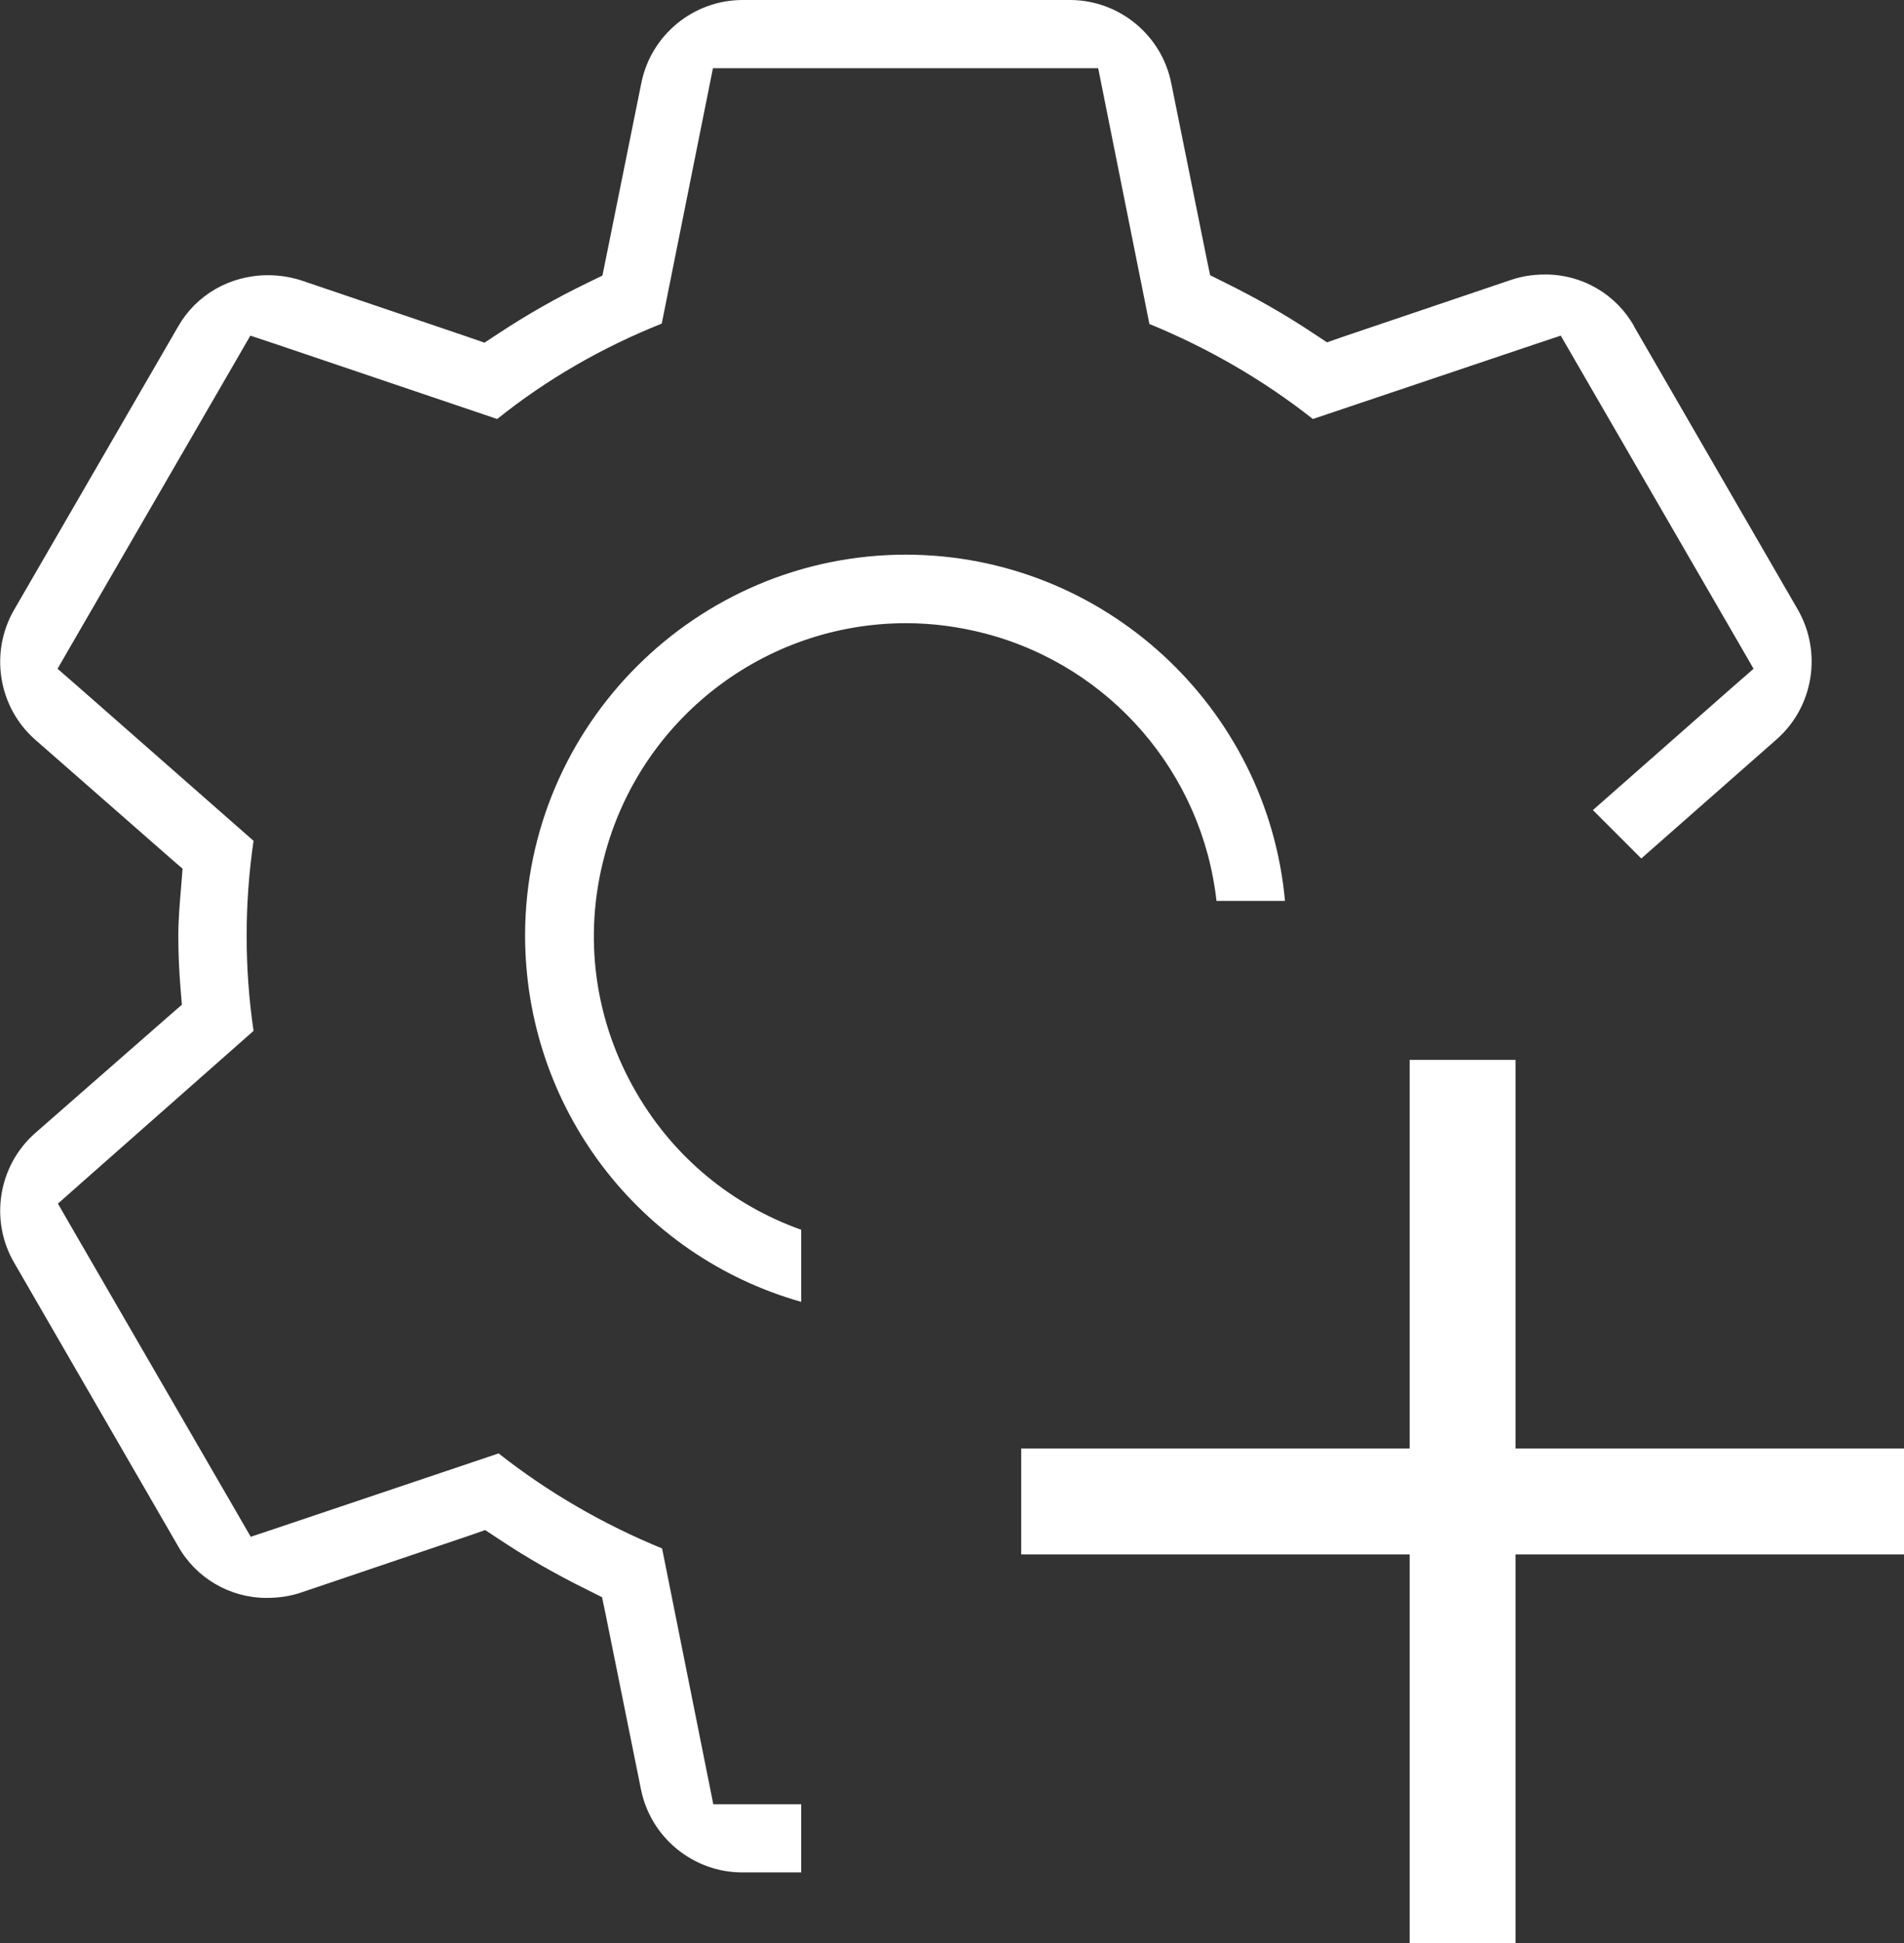
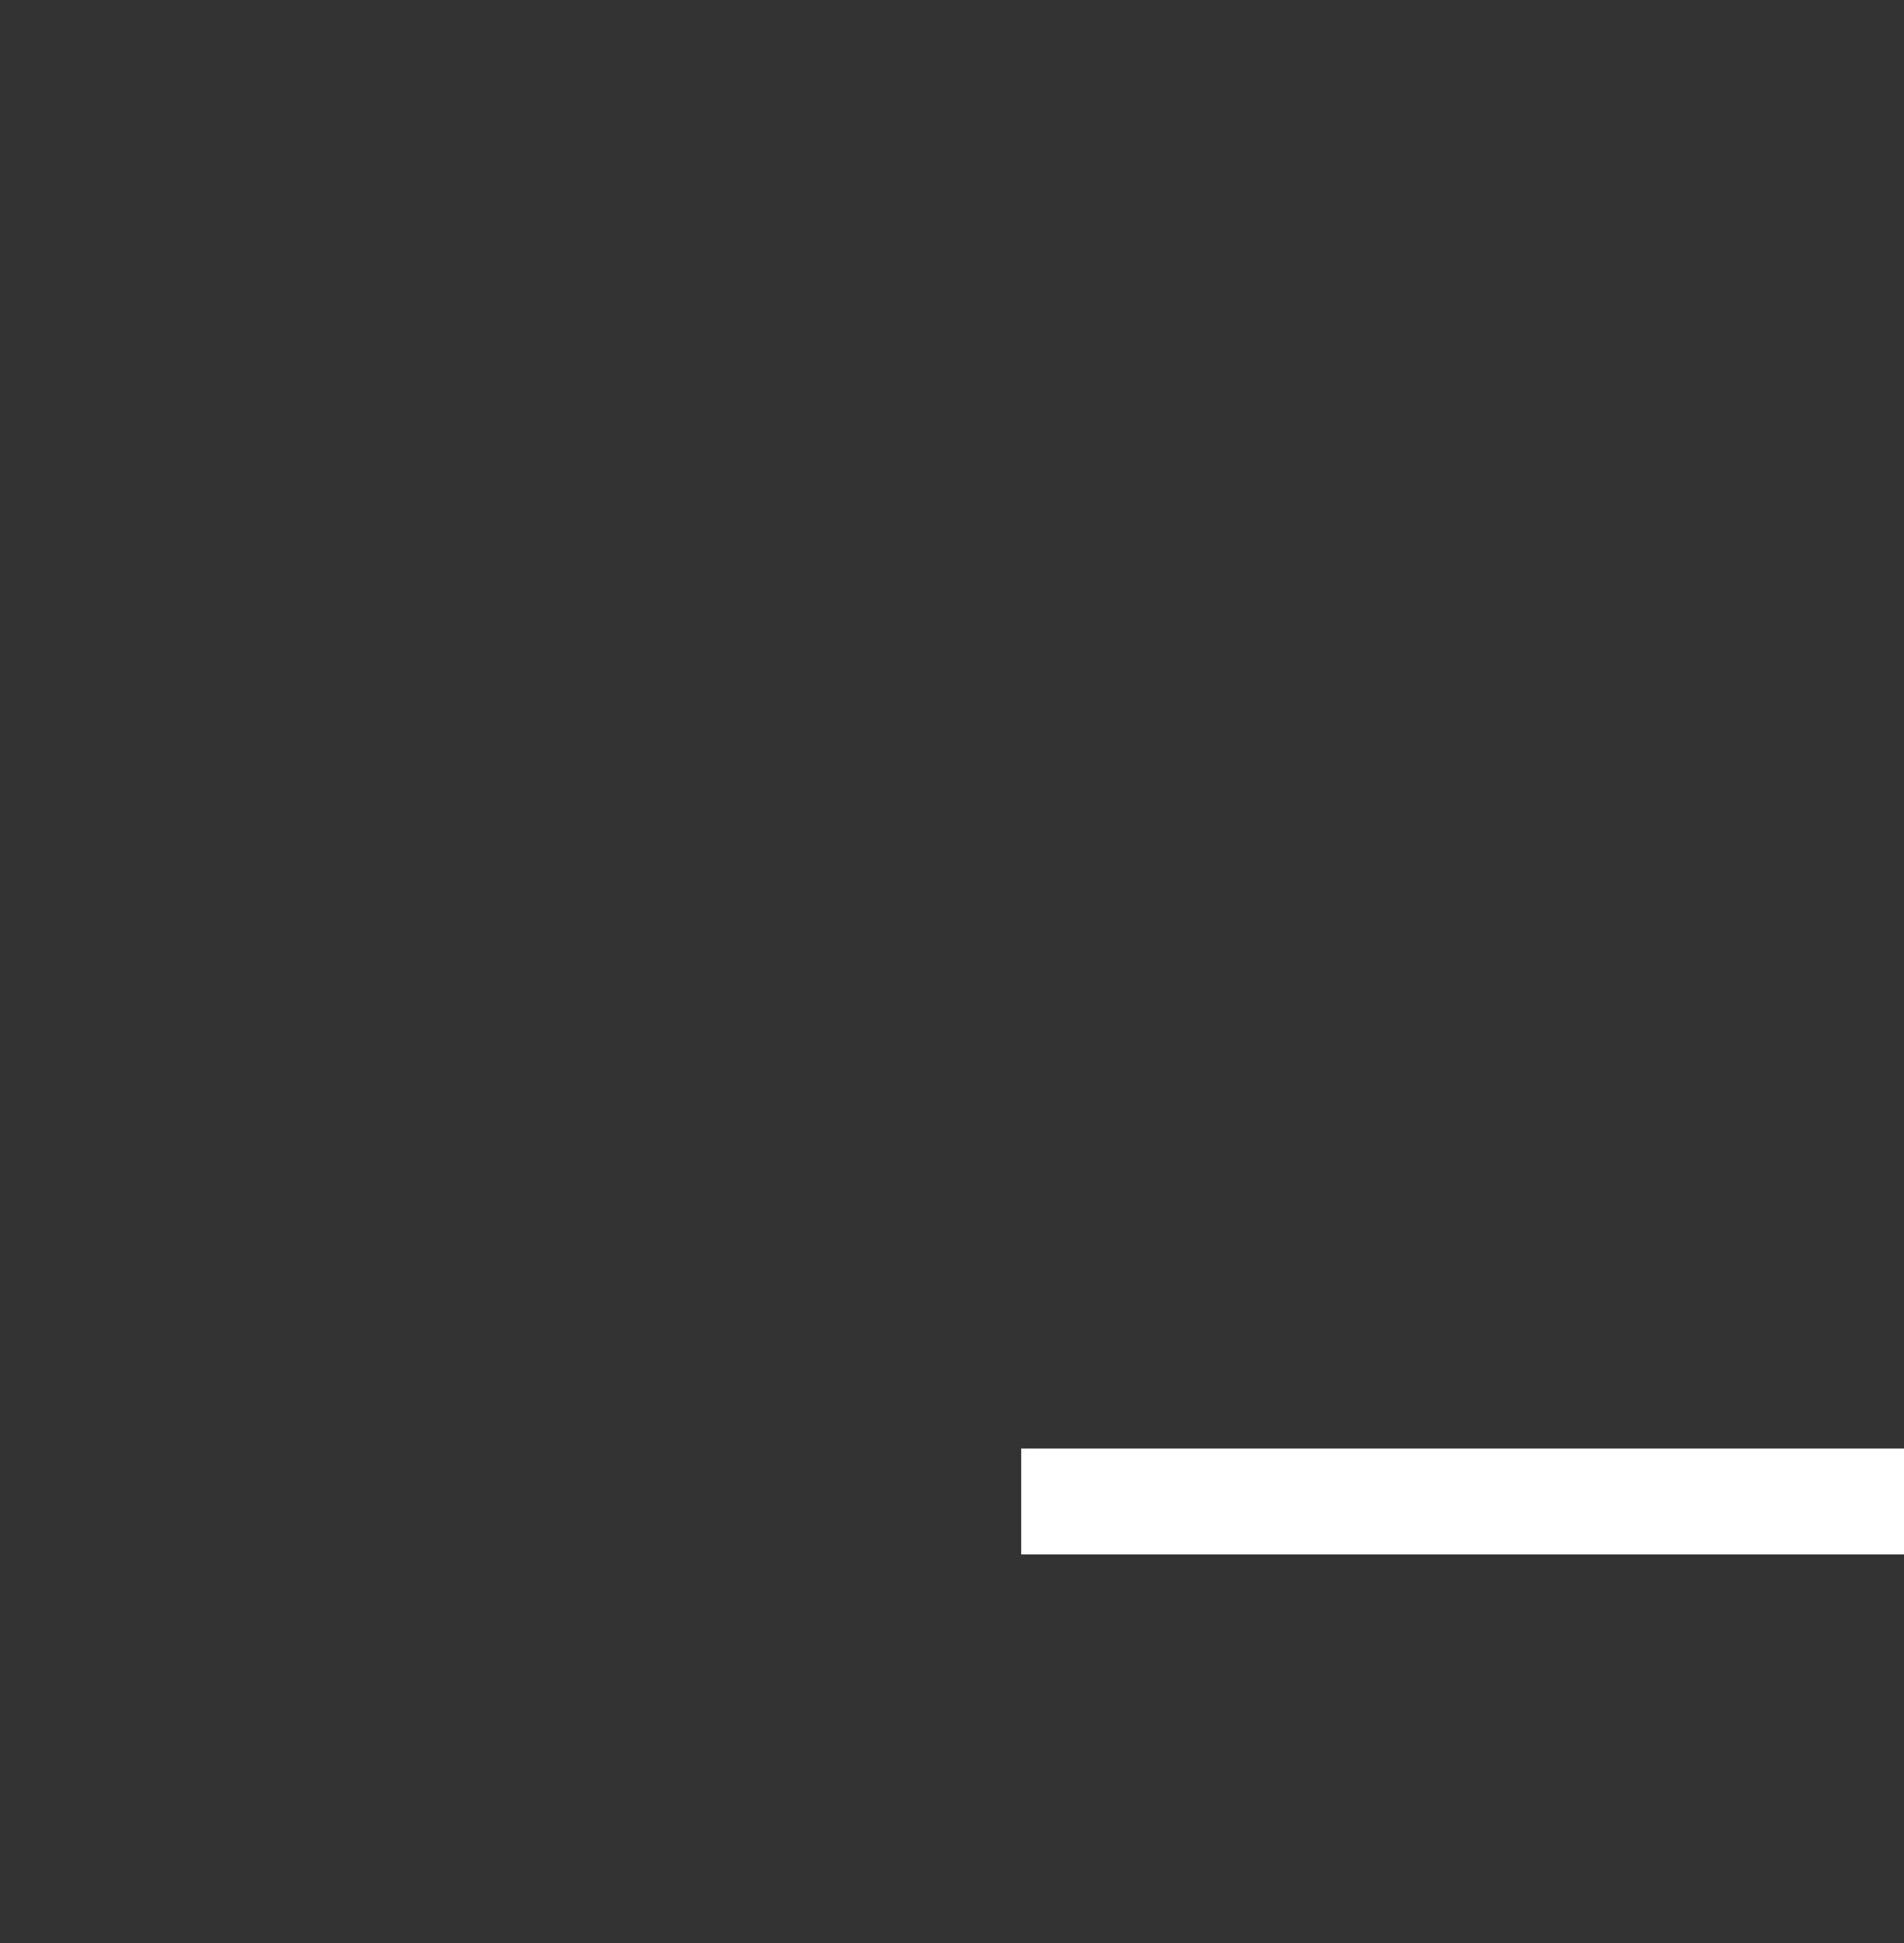
<svg xmlns="http://www.w3.org/2000/svg" id="Warstwa_2" data-name="Warstwa 2" viewBox="0 0 53.92 55">
  <rect x="0" y="0" width="53.92" height="55" fill="#333333" stroke="none" />
  <defs>
    <style>
      .cls-1 {
        fill: none;
        stroke: #fff;
        stroke-miterlimit: 10;
        stroke-width: 3px;
      }

      .cls-2 {
        fill: #fff;
        stroke-width: 0px;
      }
    </style>
  </defs>
  <g id="_2krag" data-name="2krag">
    <g>
-       <path class="cls-2" d="m25.66,15.7c-5.94,0-10.78,4.83-10.79,10.77,0,4.88,3.22,9.08,7.82,10.38v-2.04c-1.96-.7-3.59-2.04-4.65-3.85-1.2-2.04-1.53-4.42-.93-6.7,1.01-3.9,4.53-6.62,8.55-6.62.75,0,1.5.1,2.23.29,3.57.93,6.16,3.97,6.56,7.57h1.94c-.5-5.48-5.12-9.79-10.73-9.8h-.01Z" />
-       <path class="cls-2" d="m46.28,9.24c-.51-.91-1.47-1.47-2.51-1.47-.36,0-.67.05-.97.15l-4.76,1.61-.46.16-.41-.27c-.78-.52-1.61-.99-2.46-1.41l-.44-.22-.1-.48-1-4.95c-.27-1.37-1.48-2.36-2.87-2.36h-9.27c-1.39,0-2.6.99-2.87,2.36l-1,4.95-.1.49-.45.22c-.85.41-1.69.89-2.48,1.41l-.41.27-.46-.16-4.75-1.61c-.29-.09-.6-.14-.92-.14-1.08,0-2.04.56-2.55,1.46L.4,17.26c-.7,1.21-.45,2.76.6,3.68l3.79,3.32.38.33-.04.5c-.04.48-.08.94-.08,1.41s.02.95.06,1.44l.04.5-.38.33-3.77,3.3c-1.05.92-1.3,2.47-.6,3.67l4.64,8.02c.51.91,1.47,1.47,2.51,1.47.36,0,.67-.05.97-.15l4.76-1.61.46-.16.41.27c.78.52,1.61.99,2.46,1.41l.44.22.1.48,1,4.95c.27,1.37,1.48,2.36,2.87,2.36h1.67v-1.93h-2.49l-.16-.8-1.29-6.44c-1.66-.68-3.22-1.58-4.63-2.69l-6.24,2.1-.78.26-.41-.71-4.64-8.01-.41-.71.61-.54,4.93-4.35c-.26-1.79-.26-3.59,0-5.38l-4.93-4.33-.62-.54.41-.71,4.64-8.01.41-.71.78.26,6.21,2.1c1.41-1.13,2.98-2.03,4.66-2.7l1.29-6.43.16-.8h10.91l.16.8,1.29,6.44c1.66.68,3.22,1.58,4.63,2.69l6.24-2.1.78-.26.41.71,4.64,8.01.41.71-.62.54-3.93,3.46,1.37,1.37,3.83-3.37c1.05-.92,1.3-2.47.6-3.68l-4.64-8.02Z" />
      <g>
-         <line class="cls-1" x1="41.42" y1="30" x2="41.42" y2="55" />
        <line class="cls-1" x1="28.92" y1="42.5" x2="53.92" y2="42.5" />
      </g>
    </g>
  </g>
</svg>